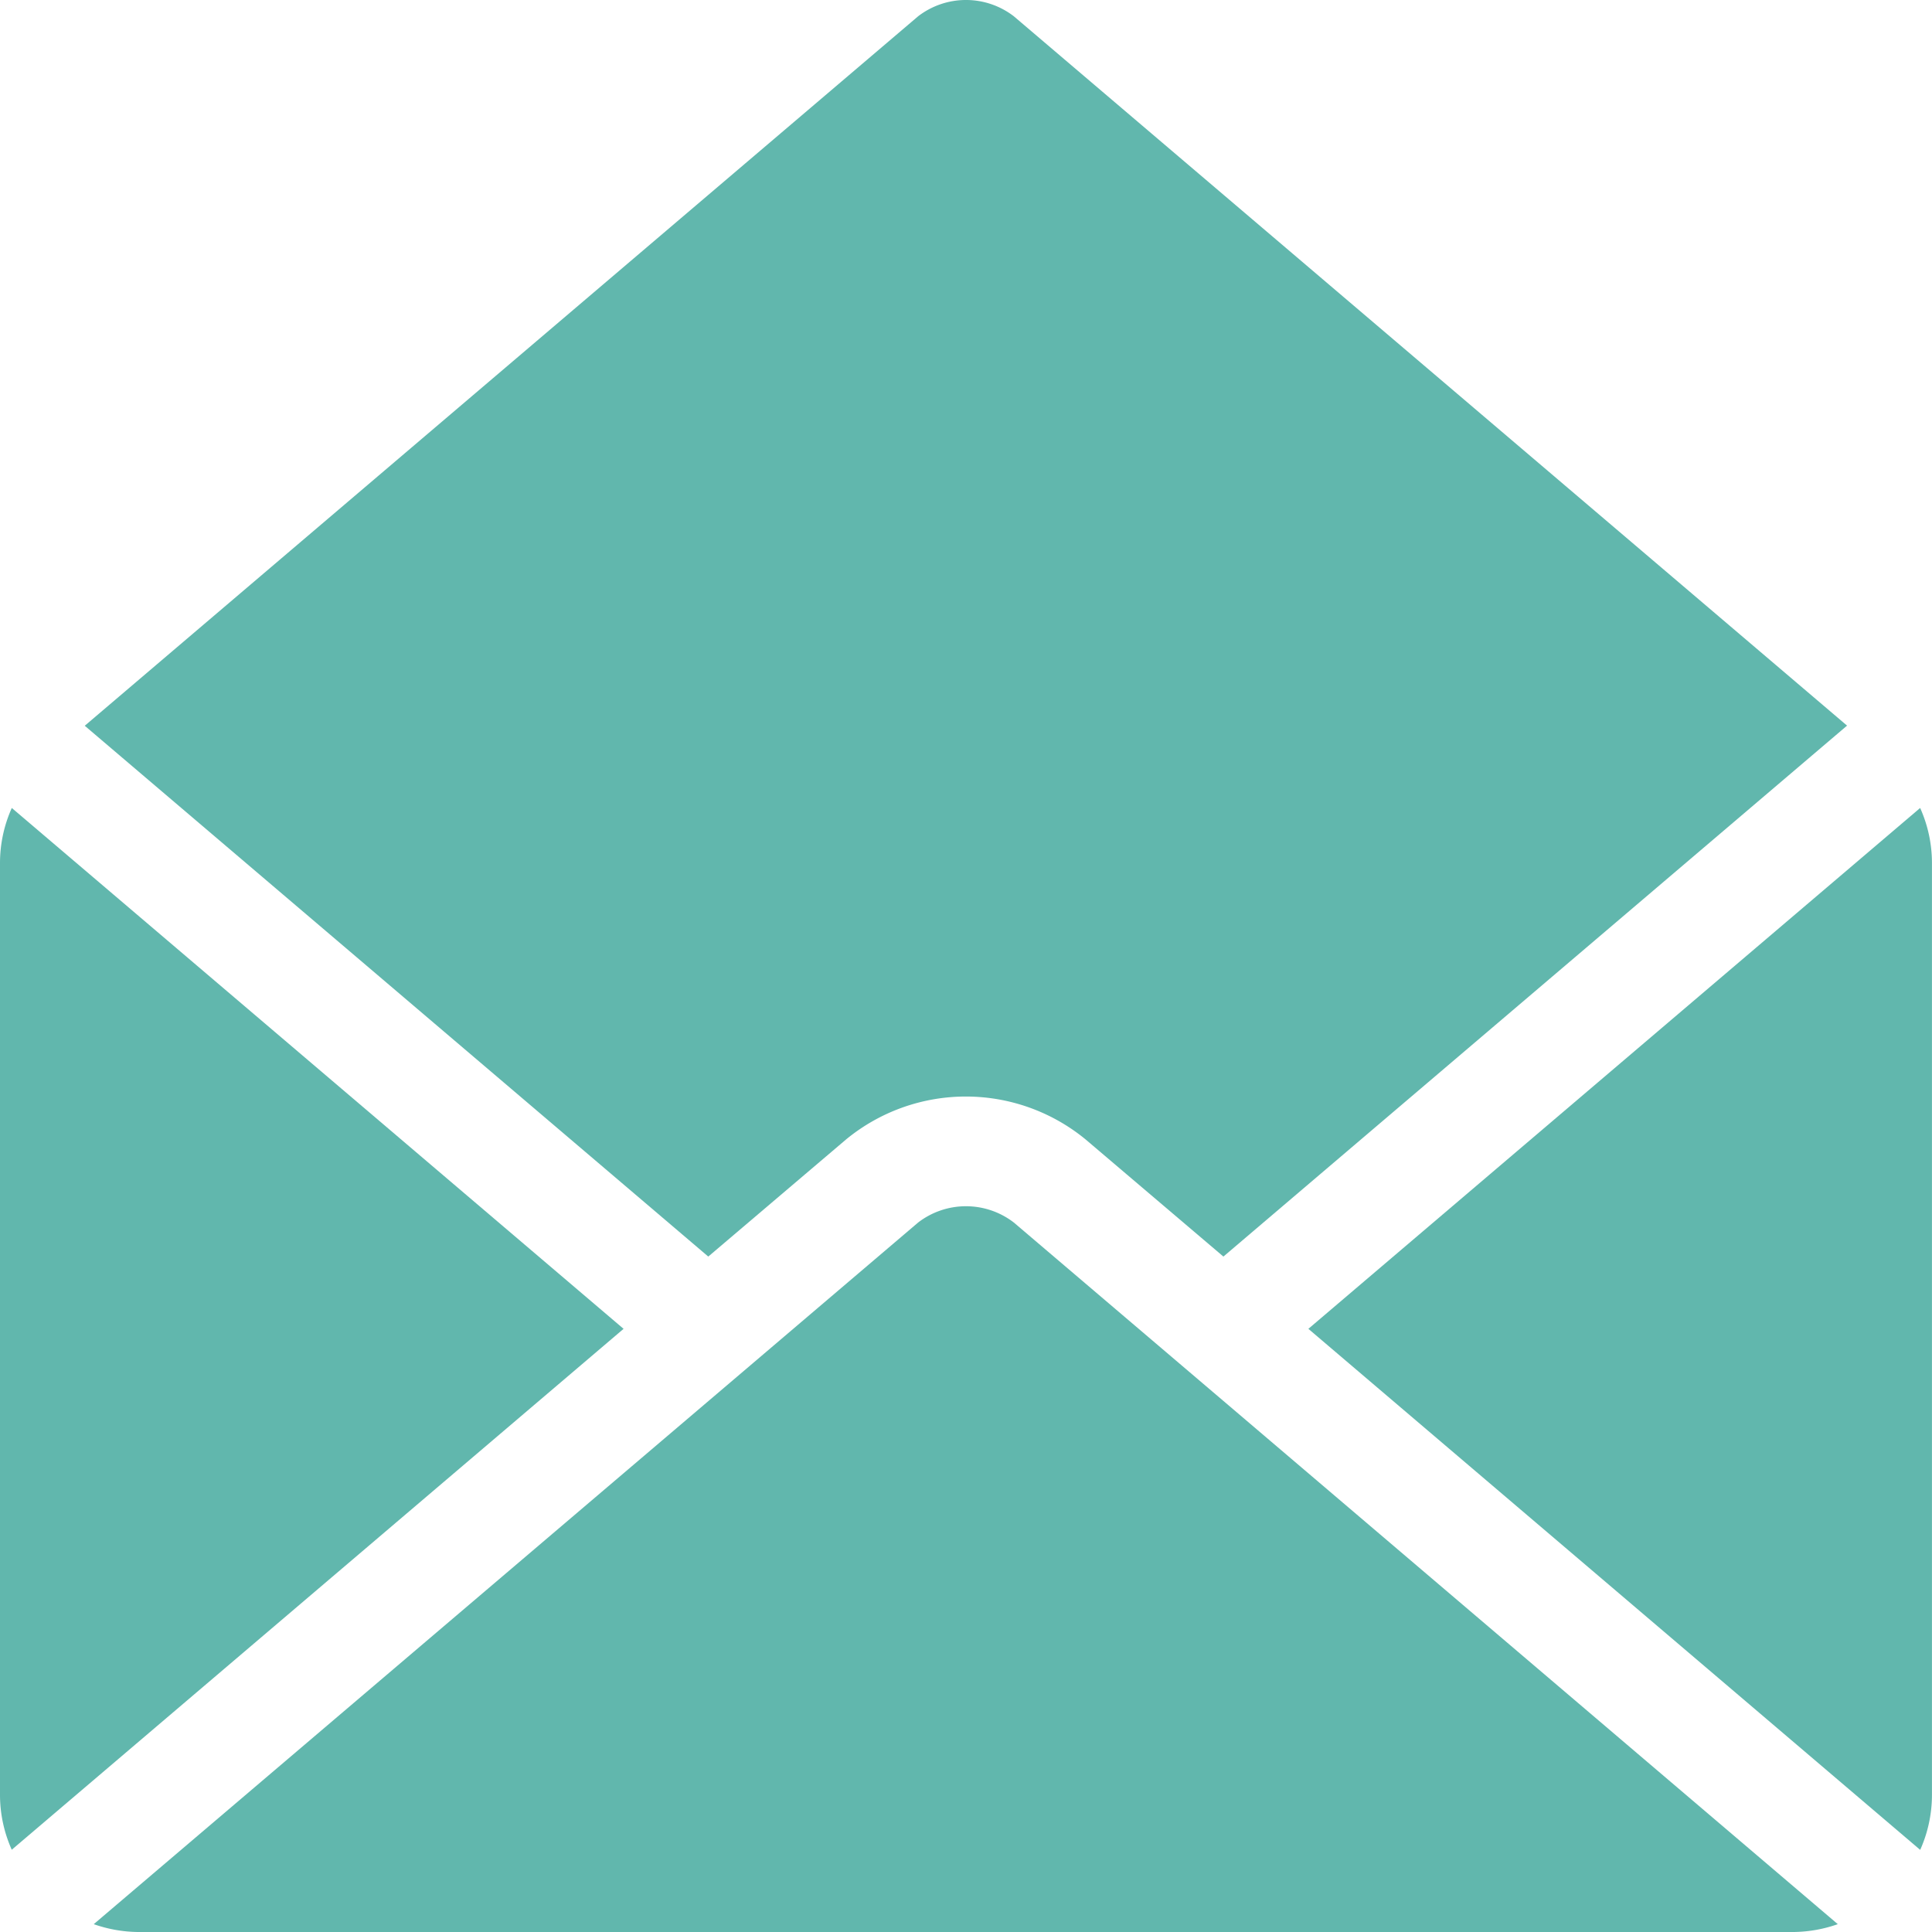
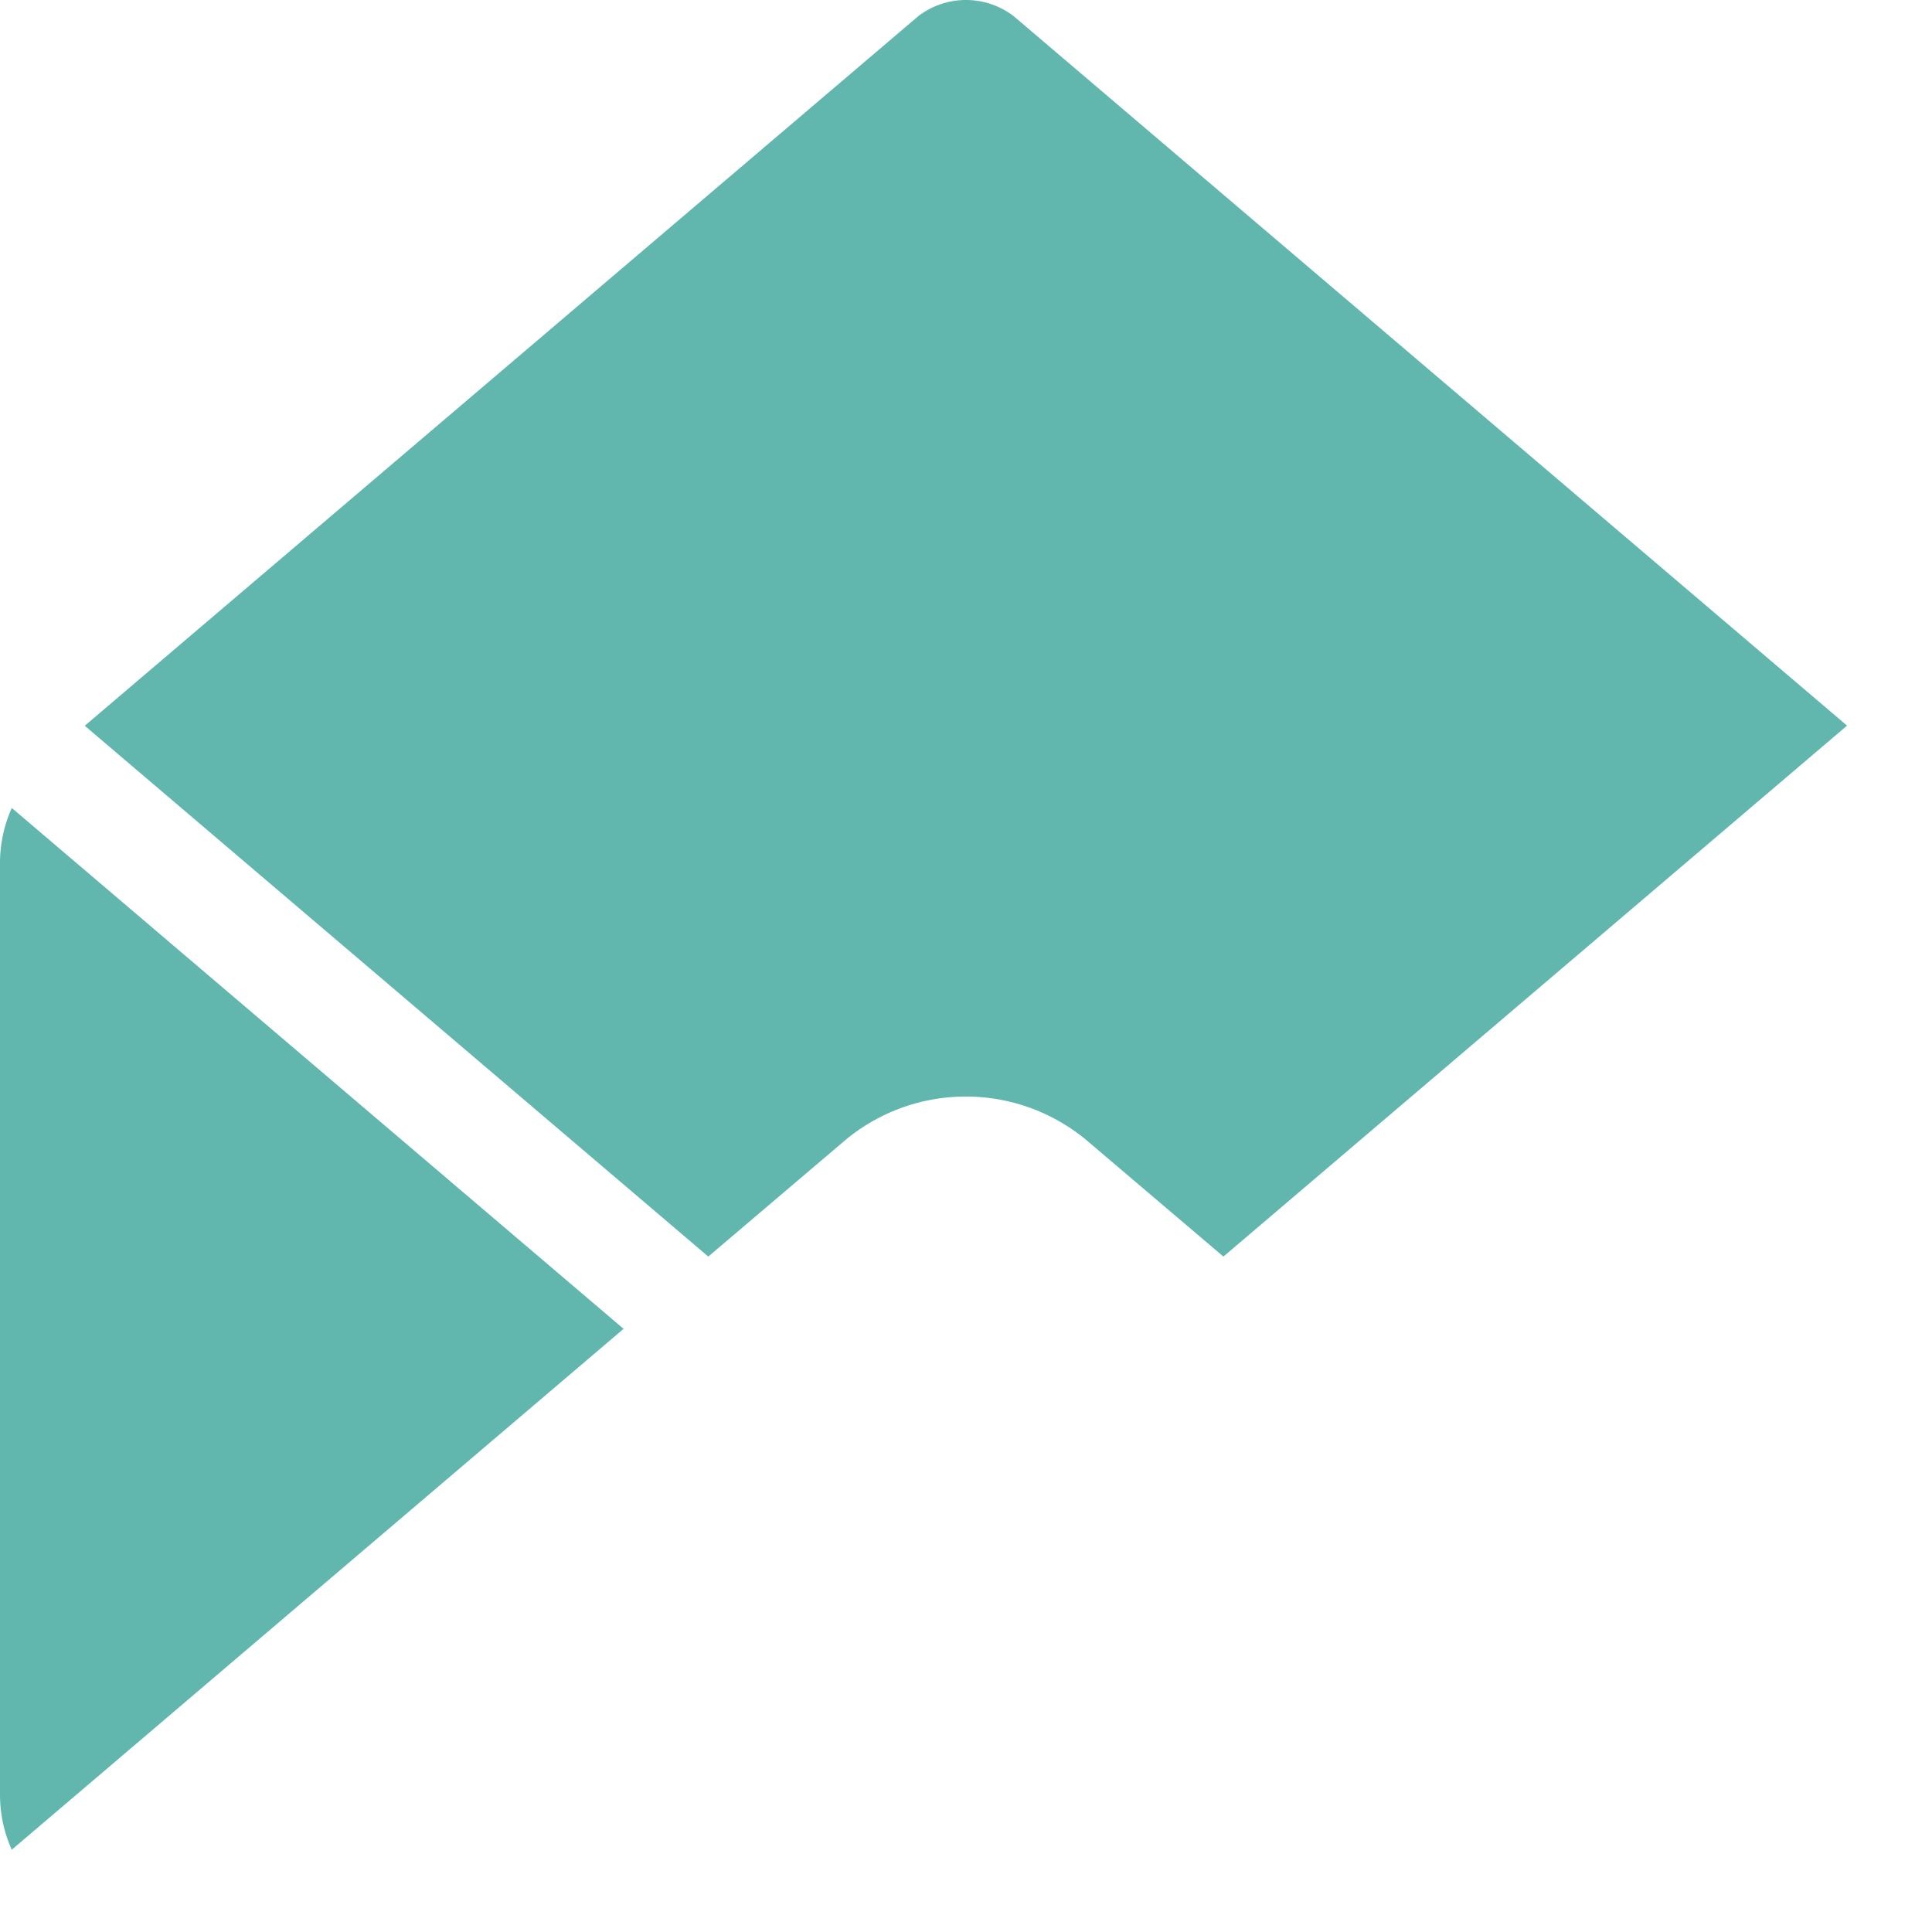
<svg xmlns="http://www.w3.org/2000/svg" width="42.883" height="42.883" viewBox="0 0 42.883 42.883">
  <g data-name="グループ 846" fill="#61b7ad">
    <path data-name="パス 7788" d="M0 19.152v20.689a2.982 2.982 0 00.261 1.216l13.58-11.562L.262 17.934A2.982 2.982 0 000 19.152z" />
-     <path data-name="パス 7789" d="M42.621 41.06a2.991 2.991 0 00.261-1.216V19.152a2.982 2.982 0 00-.262-1.218L29.041 29.495z" />
-     <path data-name="パス 7790" d="M27.158 31.098l-4.654-3.962a1.741 1.741 0 00-2.126 0l-4.654 3.962L2.081 42.709a3.044 3.044 0 00.977.174h36.757a3.038 3.038 0 00.977-.174z" />
    <path data-name="パス 7791" d="M41.001 16.109L27.158 4.324 22.504.362a1.741 1.741 0 00-2.126 0l-4.654 3.962L1.881 16.109l13.84 11.782 3.059-2.6a4.186 4.186 0 015.316 0l3.059 2.6 13.839-11.782z" />
  </g>
</svg>